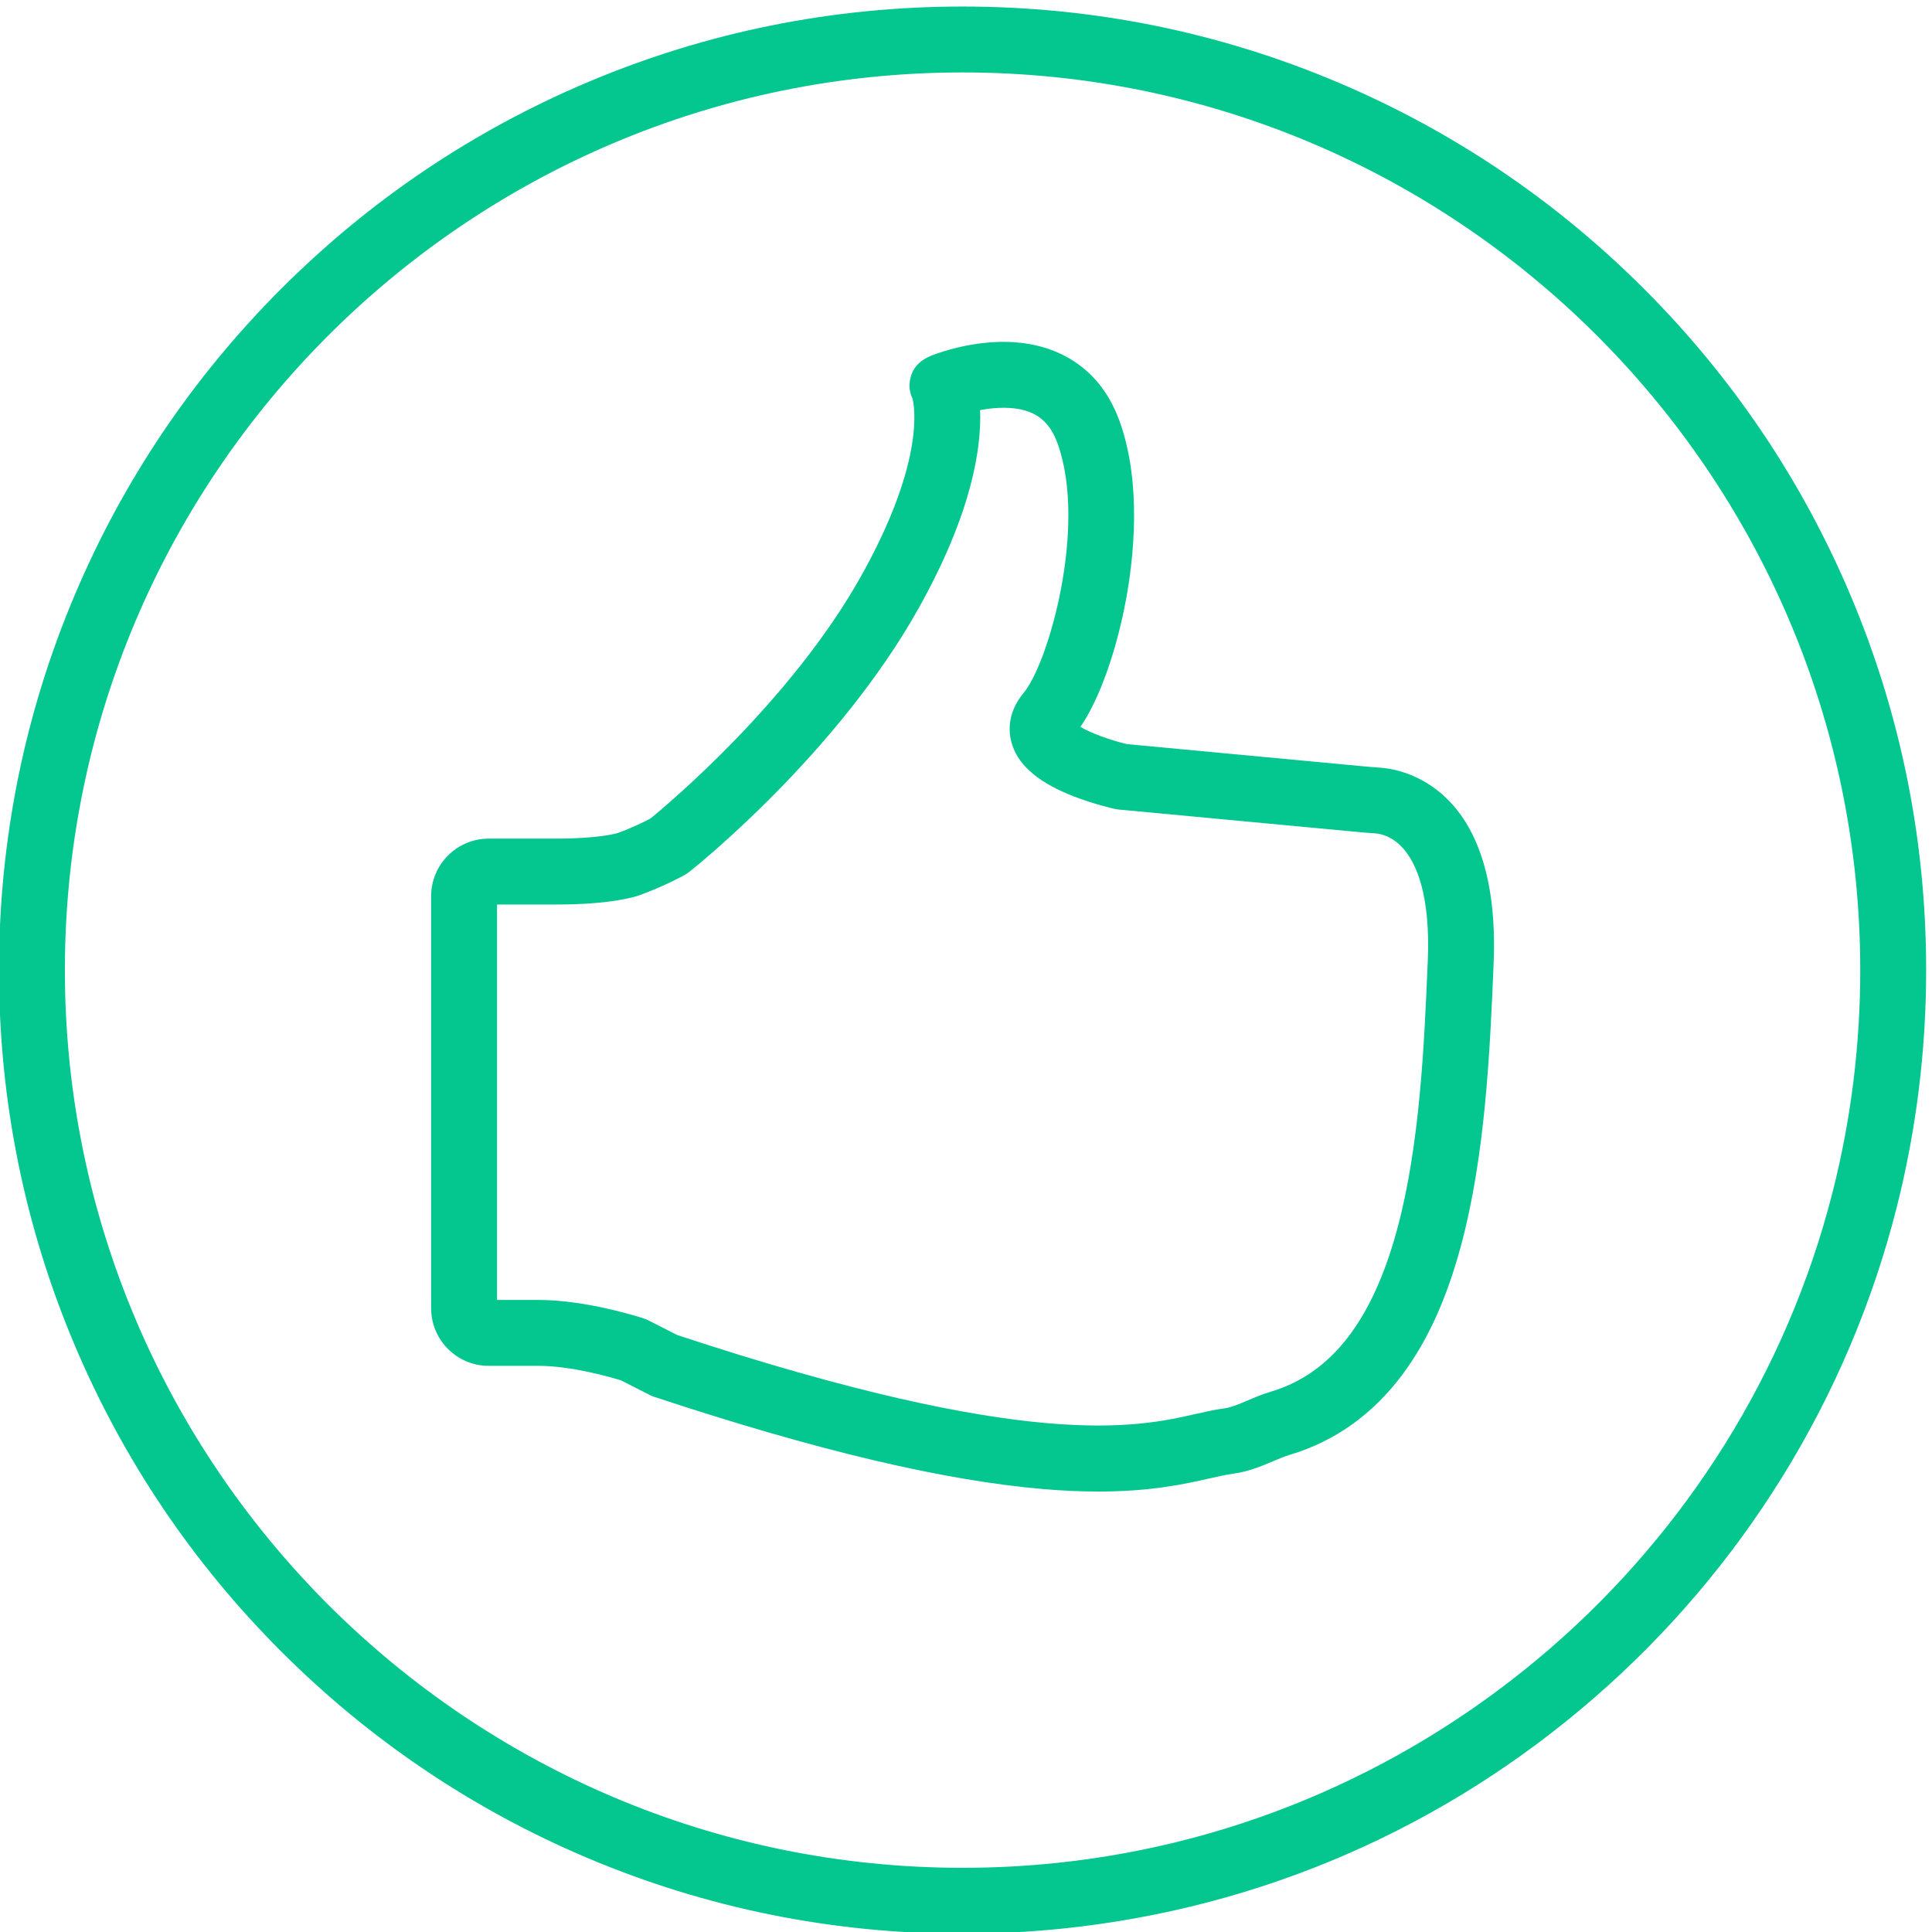
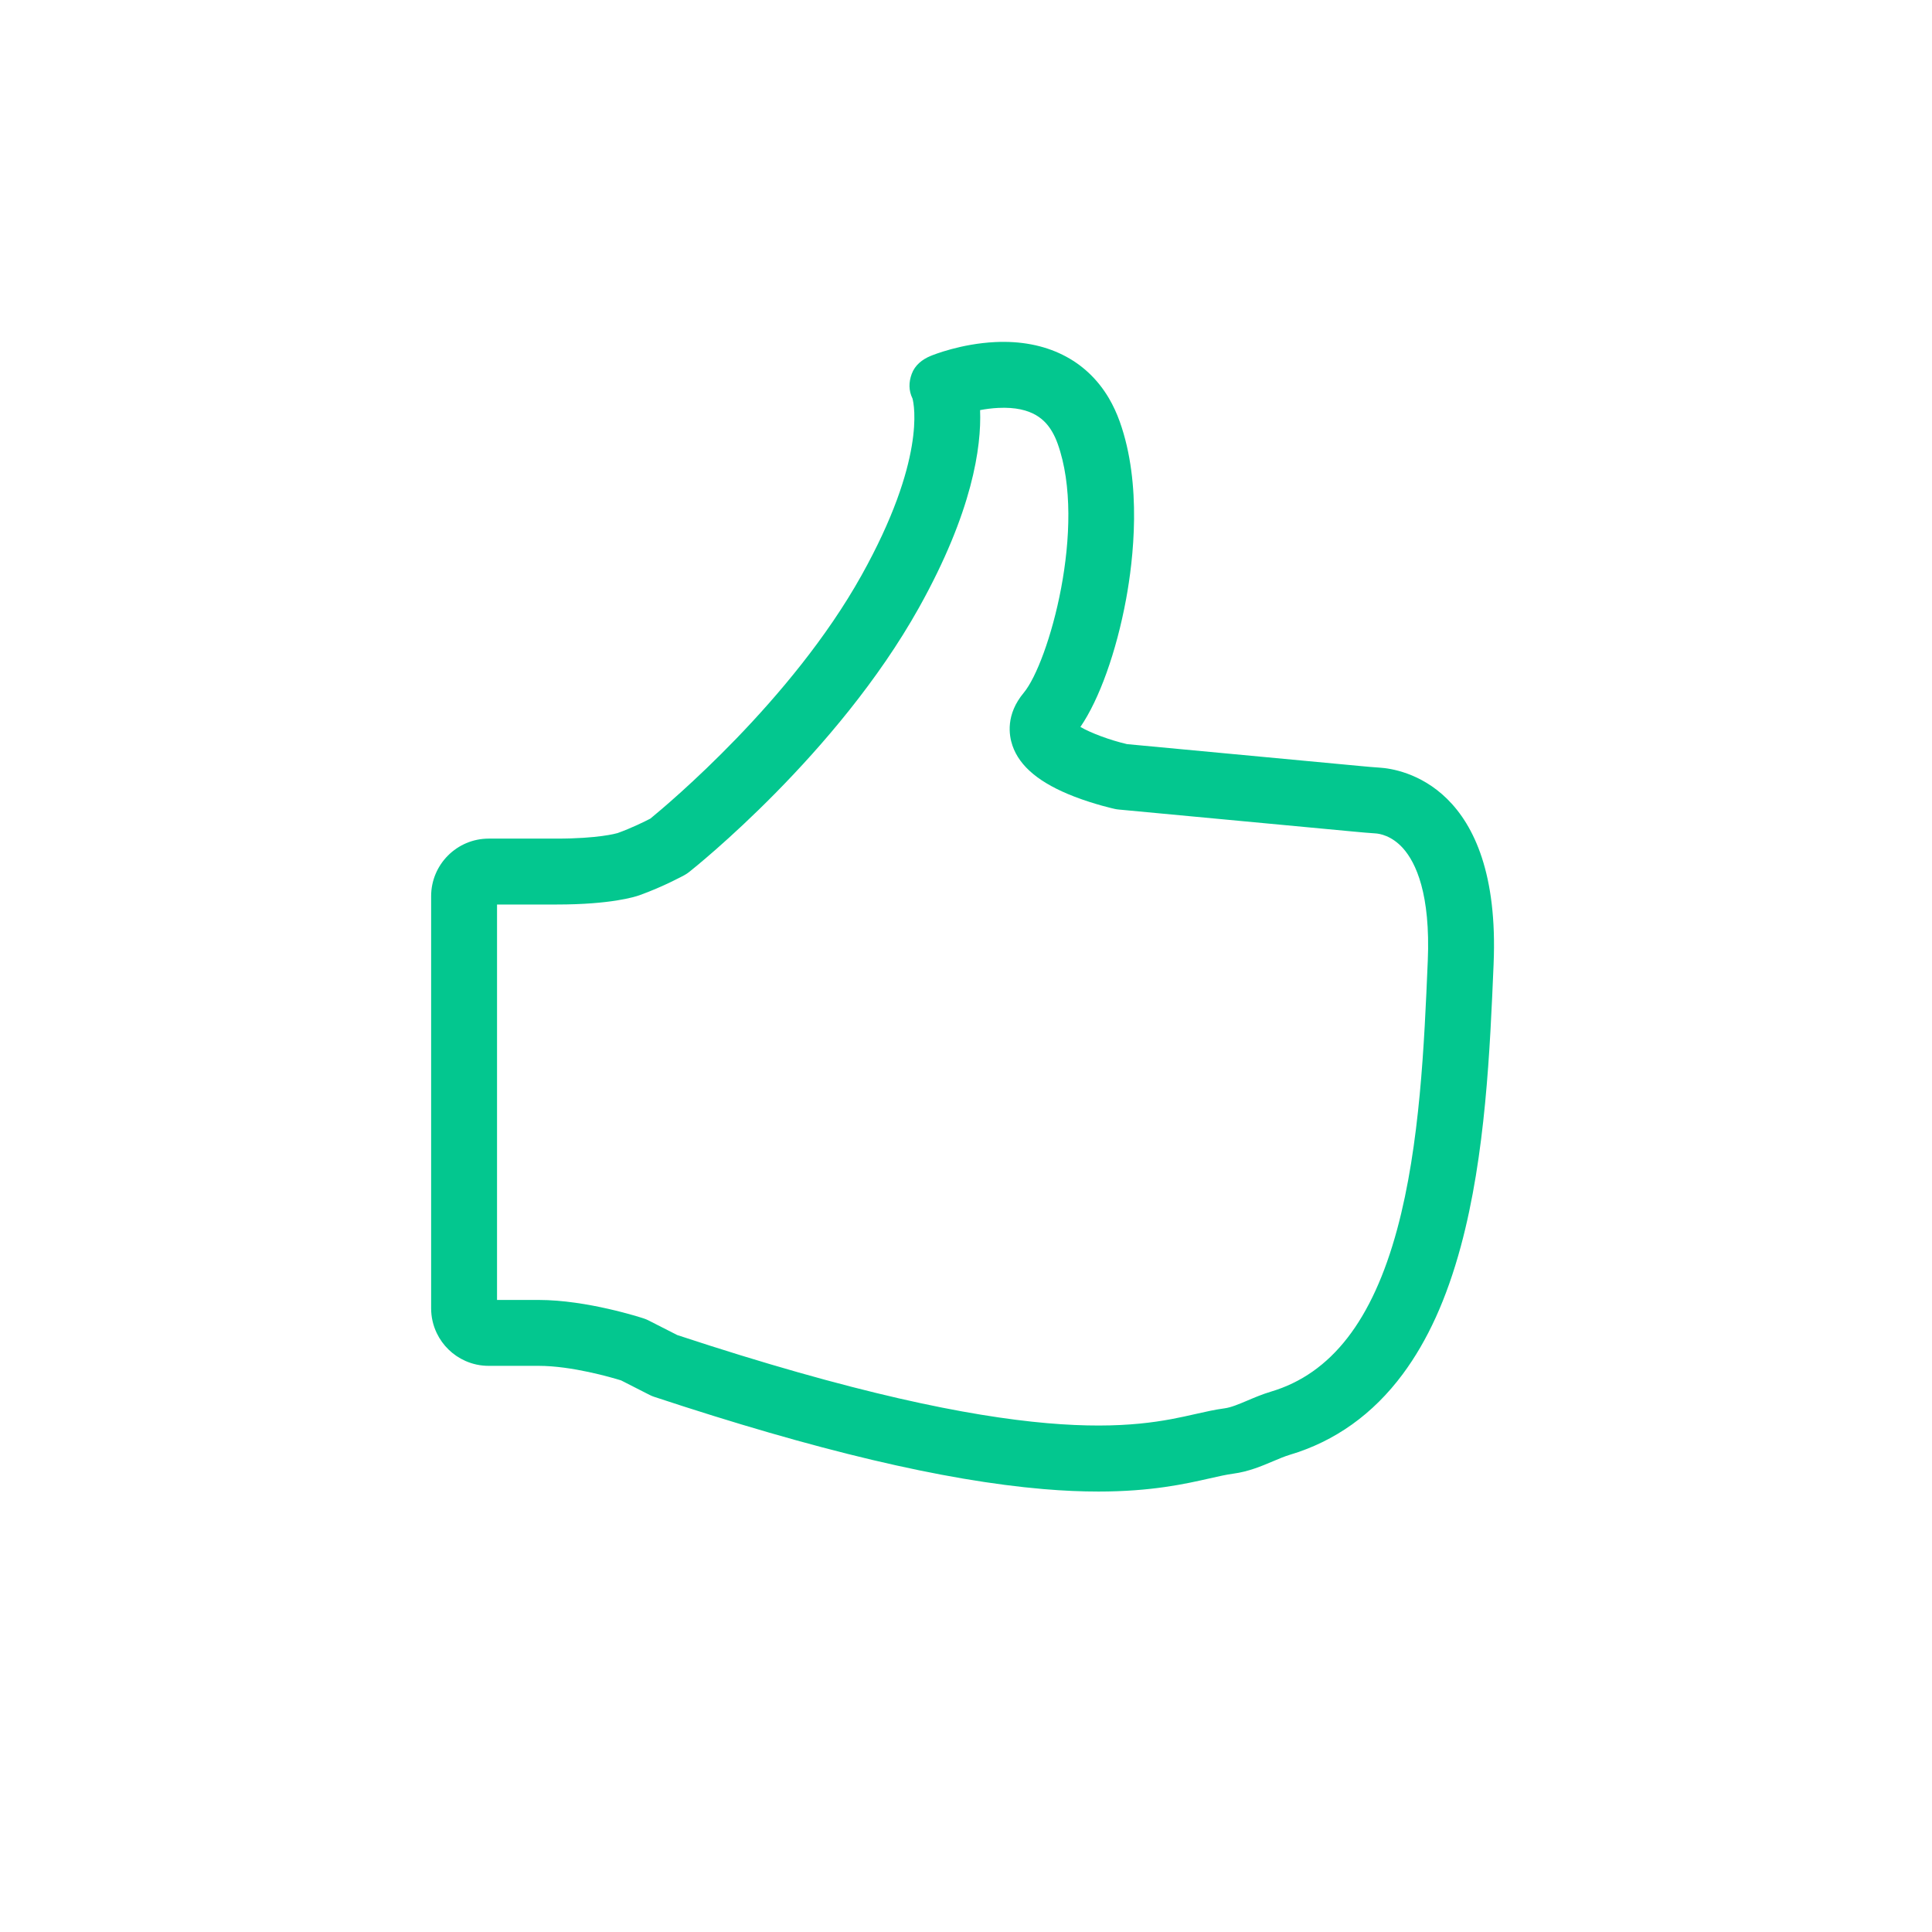
<svg xmlns="http://www.w3.org/2000/svg" xmlns:ns1="http://sodipodi.sourceforge.net/DTD/sodipodi-0.dtd" xmlns:ns2="http://www.inkscape.org/namespaces/inkscape" version="1.1" id="svg1" width="1559.652" height="1559.653" viewBox="0 0 1559.652 1559.653" ns1:docname="vecteezy_thumbs-up-on-green-circle-and-thumbs-down-on-red-circle-icon_6662143.eps">
  <rect x="0" y="0" width="1559.652" height="1559.653" fill="#333333" stroke="none" />
  <defs id="defs1" />
  <ns1:namedview id="namedview1" pagecolor="#ffffff" bordercolor="#000000" borderopacity="0.25" ns2:showpageshadow="2" ns2:pageopacity="0.0" ns2:pagecheckerboard="0" ns2:deskcolor="#d1d1d1" showgrid="false" />
  <g id="g1" ns2:groupmode="layer" ns2:label="1" transform="translate(-326.695,-553.507)">
    <g id="group-R5">
      <path id="path2" d="M 30000,0 H 0 V 20000 H 30000 V 0" style="fill:#ffffff;fill-opacity:1;fill-rule:nonzero;stroke:none" transform="matrix(0.133,0,0,-0.133,0,2666.667)" />
-       <path id="path3" d="m 21701.1,15448.7 c -3004.4,0 -5448.7,-2444.3 -5448.7,-5448.7 0,-3004.4 2444.3,-5448.7 5448.7,-5448.7 588.8,0 1167.9,93.4 1721.4,277.5 1967.3,654.6 3412.1,2403.9 3680.8,4456.7 30.9,235.2 46.5,475.5 46.5,714.5 0,454.2 -56,905.6 -166.5,1341.8 -557.8,2203.1 -2450.7,3841.6 -4710.2,4077.2 -188.3,19.7 -380.7,29.7 -572,29.7 z m 0,-11297.4 c -789.5,0 -1555.5,154.7 -2276.7,459.7 -696.4,294.6 -1321.9,716.3 -1859,1253.3 -537,537.1 -958.7,1162.6 -1253.3,1859.1 -305,721.1 -459.7,1487.1 -459.7,2276.6 0,789.5 154.7,1555.5 459.7,2276.7 294.6,696.4 716.3,1321.9 1253.3,1859 537.1,537 1162.6,958.7 1859,1253.3 721.2,305 1487.2,459.7 2276.7,459.7 205.1,0 411.6,-10.7 613.6,-31.9 1199.6,-125 2315.8,-611.4 3227.8,-1406.4 443.3,-386.4 824.8,-835.4 1134,-1334.4 314.6,-508 548.3,-1058.4 694.6,-1636 118.6,-468.3 178.7,-952.7 178.7,-1440 0,-256.3 -16.8,-514.2 -49.9,-766.5 C 27356.7,8139.4 26906.6,7111.3 26198.2,6260.4 25498,5419.2 24581.8,4793 23548.7,4449.2 22954.5,4251.5 22332.9,4151.3 21701.1,4151.3" style="fill:#ff61dd;fill-opacity:1;fill-rule:nonzero;stroke:none" transform="matrix(0.133,0,0,-0.133,0,2666.667)" />
+       <path id="path3" d="m 21701.1,15448.7 c -3004.4,0 -5448.7,-2444.3 -5448.7,-5448.7 0,-3004.4 2444.3,-5448.7 5448.7,-5448.7 588.8,0 1167.9,93.4 1721.4,277.5 1967.3,654.6 3412.1,2403.9 3680.8,4456.7 30.9,235.2 46.5,475.5 46.5,714.5 0,454.2 -56,905.6 -166.5,1341.8 -557.8,2203.1 -2450.7,3841.6 -4710.2,4077.2 -188.3,19.7 -380.7,29.7 -572,29.7 z c -789.5,0 -1555.5,154.7 -2276.7,459.7 -696.4,294.6 -1321.9,716.3 -1859,1253.3 -537,537.1 -958.7,1162.6 -1253.3,1859.1 -305,721.1 -459.7,1487.1 -459.7,2276.6 0,789.5 154.7,1555.5 459.7,2276.7 294.6,696.4 716.3,1321.9 1253.3,1859 537.1,537 1162.6,958.7 1859,1253.3 721.2,305 1487.2,459.7 2276.7,459.7 205.1,0 411.6,-10.7 613.6,-31.9 1199.6,-125 2315.8,-611.4 3227.8,-1406.4 443.3,-386.4 824.8,-835.4 1134,-1334.4 314.6,-508 548.3,-1058.4 694.6,-1636 118.6,-468.3 178.7,-952.7 178.7,-1440 0,-256.3 -16.8,-514.2 -49.9,-766.5 C 27356.7,8139.4 26906.6,7111.3 26198.2,6260.4 25498,5419.2 24581.8,4793 23548.7,4449.2 22954.5,4251.5 22332.9,4151.3 21701.1,4151.3" style="fill:#ff61dd;fill-opacity:1;fill-rule:nonzero;stroke:none" transform="matrix(0.133,0,0,-0.133,0,2666.667)" />
      <path id="path4" d="m 19604,9169.2 c -0.1,0 1.6,-0.7 0.1,-0.1 0,0 0,0.1 -0.1,0.1 z m 0.2,-0.1 c 0.4,-0.2 1.2,-0.4 2.4,-0.8 -0.5,0.1 -1,0.3 -1.5,0.5 -0.4,0.2 -0.7,0.3 -0.9,0.3 z m 3.6,-1.2 h 0.1 z m 2770.3,-593.4 z m -570,-1973.9 c 158.2,-30.5 345,-24.9 436.8,131.6 12.6,21.5 23.9,46.1 33.6,73.2 179.2,501.7 -54.8,1329.5 -206.2,1511.1 -110,132 -90,257.6 -68.4,320.7 43.7,127.5 166.5,228.7 375.2,309.4 124.6,48.1 240.9,73.8 245.8,74.9 7.9,1.7 15.9,3 24,3.7 l 1430,134.2 c 43.3,4.1 85.8,8 129.6,10.8 v 0 c 21.3,1.4 96.1,11.8 166,90.2 78.1,87.4 167.4,277.2 150.2,685.1 l -0.2,3.8 c -32.4,767.1 -76.8,1817.7 -529.9,2334.9 -29.8,34.1 -61.6,65.9 -94.5,94.6 -96.5,84 -203.4,142.8 -326.8,179.5 -52.3,15.6 -100.5,36 -143,54.1 -51.2,21.7 -99.6,42.2 -139.3,47.4 -58,7.7 -116.1,20.9 -177.6,34.8 -184.2,41.7 -436.4,98.8 -921.1,53.8 -560.7,-52.1 -1308.6,-231.5 -2223.2,-533.5 l -174.1,-88.7 c -9.1,-4.6 -18.4,-8.5 -28.1,-11.7 -13.9,-4.6 -344.2,-112.6 -639.1,-112.6 h -252.4 V 9601.7 h 362 c 327.8,0 474.4,-46.2 502.8,-56.4 144.6,-51.8 268,-119.5 273.2,-122.3 9.7,-5.3 18.9,-11.5 27.6,-18.3 36.5,-28.9 900.1,-717.6 1395.7,-1605.4 325.2,-582.6 380.6,-975.1 371.4,-1198.7 z m -411.8,-73.1 z m 553.9,-341.3 c -92,0 -189.9,12.6 -292.6,38.3 -86.1,21.5 -143.9,44.8 -150.2,47.4 -51.7,21.2 -95.4,56.4 -114.8,108.9 -18.9,51.3 -19.1,101.5 4.8,150.3 1.2,4.4 3.2,12.9 5.3,25.5 14.3,87.7 33.7,422.6 -315.2,1047.7 -425.4,762 -1172.5,1387.1 -1281.3,1475.9 -31.6,16.4 -111.4,56.3 -199.1,87.9 -9.9,2.9 -119.6,33.6 -369.7,33.6 h -412.6 c -121,0 -231.6,61.2 -296.1,163.8 -34.9,55.5 -53.3,119.8 -53.3,185.7 v 2501.2 c 0,52.6 11.4,103.3 34,150.5 36.1,75.5 98,135.5 174.3,169.2 44,19.7 91.7,29.8 141.1,29.8 h 303 c 200.9,0 441.5,70.1 500.4,88.2 l 172.9,88.1 c 9,4.6 18.4,8.5 28,11.7 963.2,318.7 1724.1,500.9 2326.2,556.8 548,50.9 847.9,-17 1046.4,-62 54.6,-12.4 101.8,-23 141.8,-28.3 93.5,-12.4 172.9,-46.1 242.9,-75.7 36.2,-15.4 70.3,-29.8 101.2,-39 176.8,-52.7 336.7,-140.6 475.2,-261.3 46.6,-40.5 91.3,-85.2 132.9,-132.7 545.7,-623.1 593.5,-1755 628.5,-2581.5 l 0.1,-3.7 c 46.1,-1089.4 -567.1,-1183.7 -690.4,-1191.5 -0.1,0 -0.1,0 -0.1,0 -38,-2.4 -77.2,-6 -117.4,-9.8 l -1417.3,-133 c -104.9,-24.4 -220.2,-67.8 -282.8,-104.3 114.1,-166.2 218.1,-455.2 277.3,-775.8 44.1,-238.8 97.7,-696.2 -38.5,-1077.4 -18,-50.5 -40,-97.9 -65.2,-140.9 -132,-225 -357.6,-343.6 -639.7,-343.6" style="fill:#ff61dd;fill-opacity:1;fill-rule:nonzero;stroke:none" transform="matrix(0.133,0,0,-0.133,0,2666.667)" />
-       <path id="path5" d="m 8298.91,15448.7 c -3004.43,0 -5448.7,-2444.3 -5448.7,-5448.7 0,-3004.4 2444.27,-5448.7 5448.7,-5448.7 191.27,0 383.7,10 571.97,29.7 2259.52,235.6 4152.42,1874.1 4710.22,4077.2 110.5,436.2 166.5,887.6 166.5,1341.8 0,3004.4 -2444.3,5448.7 -5448.69,5448.7 z m 0,-11297.4 c -789.49,0 -1555.46,154.7 -2276.64,459.7 -696.49,294.6 -1321.95,716.3 -1859.02,1253.3 -537.07,537.1 -958.75,1162.6 -1253.34,1859.1 -305.03,721.1 -459.7,1487.1 -459.7,2276.6 0,789.5 154.67,1555.5 459.7,2276.7 294.59,696.4 716.27,1321.9 1253.34,1859 537.07,537 1162.53,958.7 1859.02,1253.3 721.18,305 1487.15,459.7 2276.64,459.7 789.48,0 1555.46,-154.7 2276.69,-459.7 696.4,-294.6 1321.9,-716.3 1859,-1253.3 537,-537.1 958.7,-1162.6 1253.3,-1859 305,-721.2 459.7,-1487.2 459.7,-2276.7 0,-487.2 -60.1,-971.7 -178.7,-1440 -146.3,-577.6 -380,-1128 -694.6,-1636 -309.2,-499 -690.7,-948 -1134,-1334.4 -912,-795 -2028.2,-1281.3 -3227.85,-1406.4 -201.96,-21.2 -408.42,-31.9 -613.54,-31.9" style="fill:#03c78f;fill-opacity:1;fill-rule:nonzero;stroke:none" transform="matrix(0.133,0,0,-0.133,0,2666.667)" />
      <path id="path6" d="m 8975.88,11425.5 z m -2770.21,-593.3 c -0.01,0 -0.01,0 -0.01,0 z m -1.23,-0.4 c -1.19,-0.4 -1.98,-0.7 -2.4,-0.9 0.16,0 0.43,0.1 0.86,0.3 0.51,0.2 1.03,0.4 1.54,0.6 z m -1.73,-0.6 c -0.04,0 -1.26,-0.5 -0.75,-0.3 0.58,0.2 0.76,0.3 0.75,0.3 z m 364.21,-3046.1 c 2141.35,-706.9 2793.64,-559.2 3144.35,-479.7 61.48,13.9 119.55,27.1 177.6,34.8 39.68,5.2 88.06,25.7 139.23,47.4 42.6,18.1 90.7,38.5 142.9,54.1 365.2,108.7 615.6,430.9 765.6,985 138.7,512.4 164.8,1128.8 185.7,1624.1 l 0.2,3.6 v 0.1 c 17.3,407.9 -72.1,597.7 -150.1,685.1 -70,78.3 -144.8,88.8 -166.1,90.2 -43.9,2.8 -86.4,6.7 -129.7,10.8 l -1429.88,134.2 c -8.08,0.7 -16.1,2 -24.03,3.7 -4.9,1.1 -121.19,26.8 -245.79,74.9 -208.73,80.7 -331.45,181.9 -375.17,309.4 -21.66,63.1 -41.58,188.7 68.32,320.6 151.46,181.7 385.46,1009.5 206.21,1511.3 -9.63,27 -20.94,51.6 -33.55,73.1 -39.33,67 -115.96,154.9 -326.55,144.8 -39.41,-1.9 -77.11,-7 -110.95,-13.4 8.75,-223.6 -46.23,-617.2 -370.66,-1198.5 -495.59,-887.8 -1359.26,-1576.5 -1395.79,-1605.4 -8.66,-6.8 -17.88,-12.9 -27.56,-18.3 -5.18,-2.8 -128.63,-70.5 -273.22,-122.3 -28.4,-10.2 -175.03,-56.4 -502.77,-56.4 h -362 V 7998.1 h 252.4 c 294.89,0 625.21,-108 639.13,-112.6 9.63,-3.2 19,-7.1 28.04,-11.7 z m 2555.5,-949.9 c -99.03,0 -209.04,4.3 -331.87,14.8 -607.37,51.6 -1380.53,234.8 -2363.67,560.1 -9.6,3.2 -18.94,7.1 -27.94,11.7 l -172.97,88.1 c -58.58,18 -299.3,88.2 -500.36,88.2 h -303 c -49.36,0 -97.05,10.1 -141.75,30 -75.69,33.5 -137.58,93.5 -173.59,168.8 -22.62,47.4 -34.06,98.1 -34.06,150.7 v 2501.2 c 0,192.7 156.74,349.5 349.4,349.5 h 412.6 c 250.16,0 359.87,30.7 369.73,33.6 87.57,31.5 167.28,71.4 198.98,87.9 108.74,88.9 857.07,715.8 1281.35,1475.9 390.66,699.9 319.73,1035.8 309.87,1073.3 -23.79,48.7 -23.67,98.8 -4.78,150.1 19.34,52.5 62.96,87.6 114.68,108.9 18.36,7.6 185.32,74.2 391.84,84.2 307.51,14.8 552.81,-106.7 690.85,-342 25.19,-43 47.14,-90.4 65.19,-140.8 136.19,-381.3 82.58,-838.8 38.52,-1077.5 -59.19,-320.6 -163.19,-609.5 -277.35,-775.8 62.6,-36.4 177.81,-79.8 282.9,-104.3 l 1417.11,-133 c 40.2,-3.8 79.3,-7.4 117.5,-9.8 123.5,-7.8 736.7,-102.1 690.5,-1191.5 l -0.1,-3.6 c -21.8,-515.2 -48.9,-1156.3 -199.3,-1711.8 -86,-317.7 -201.2,-571 -352.1,-774.2 -180.6,-243.2 -411.2,-407.9 -685.3,-489.6 -30.8,-9.2 -64.9,-23.6 -101.1,-38.9 -70,-29.7 -149.4,-63.4 -242.83,-75.8 -39.97,-5.3 -87.12,-15.9 -141.71,-28.3 -147.85,-33.5 -353.63,-80.1 -677.24,-80.1" style="fill:#03c78f;fill-opacity:1;fill-rule:nonzero;stroke:none" transform="matrix(0.133,0,0,-0.133,0,2666.667)" />
    </g>
  </g>
</svg>